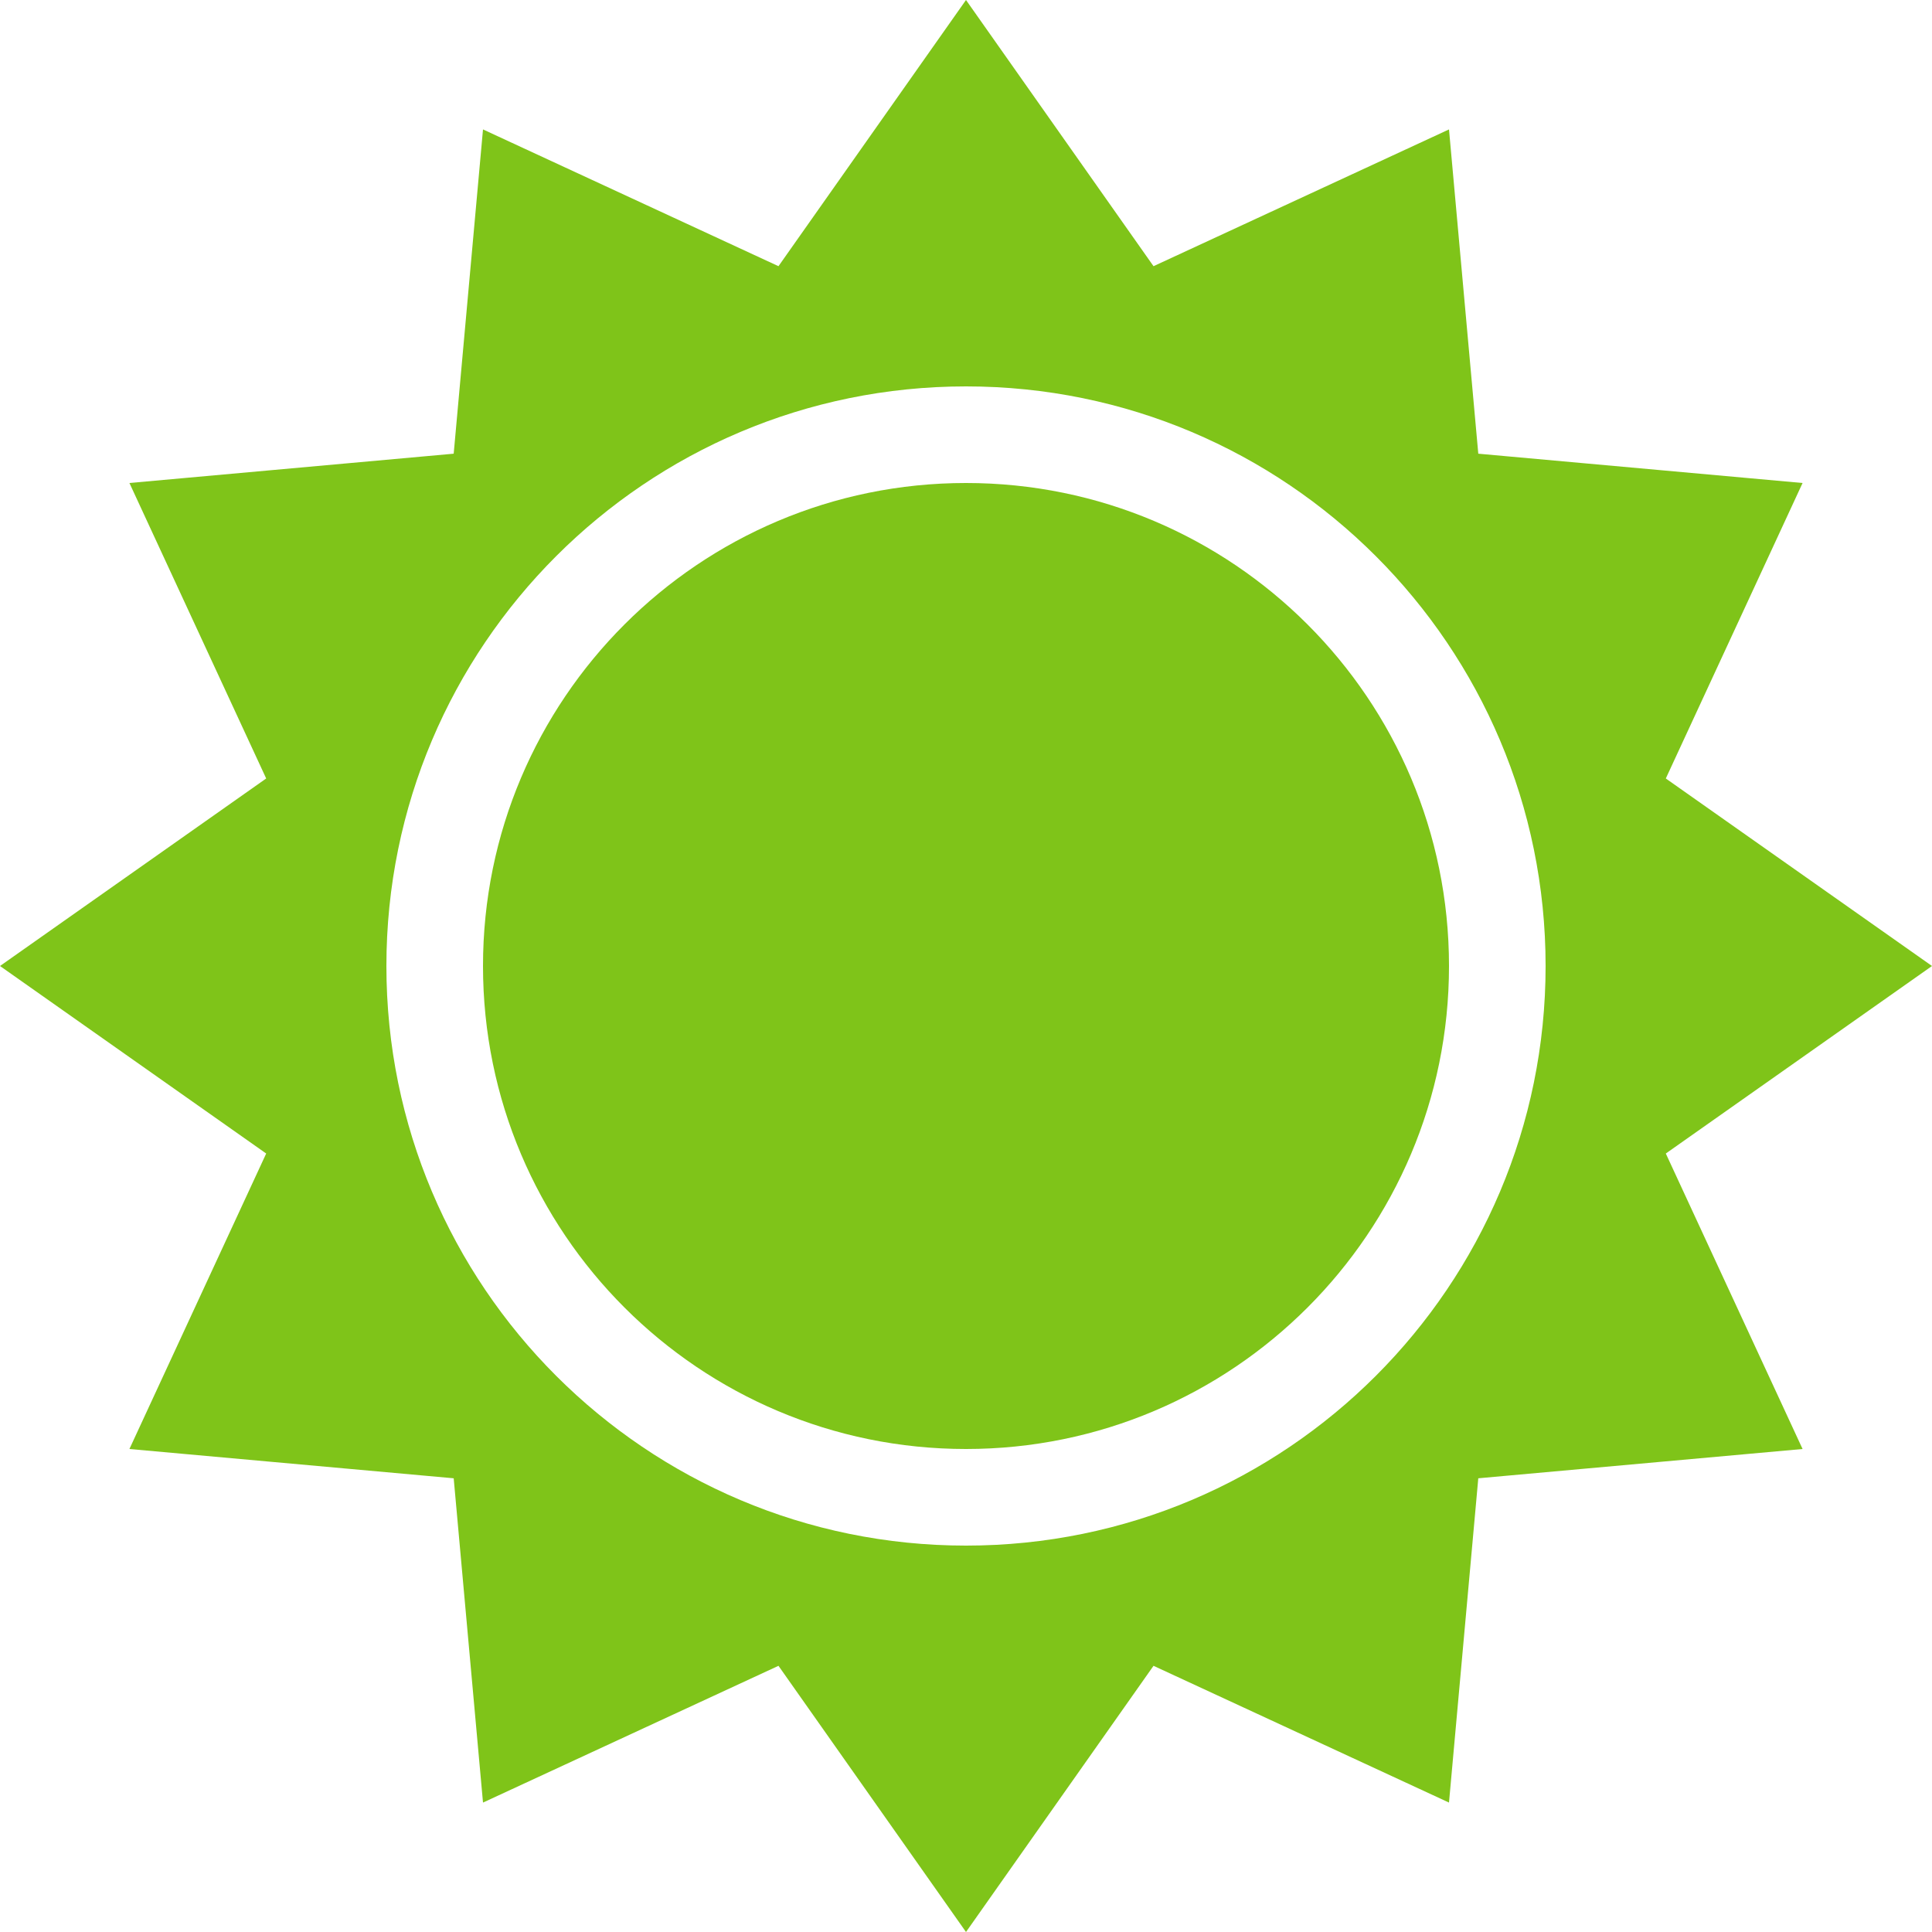
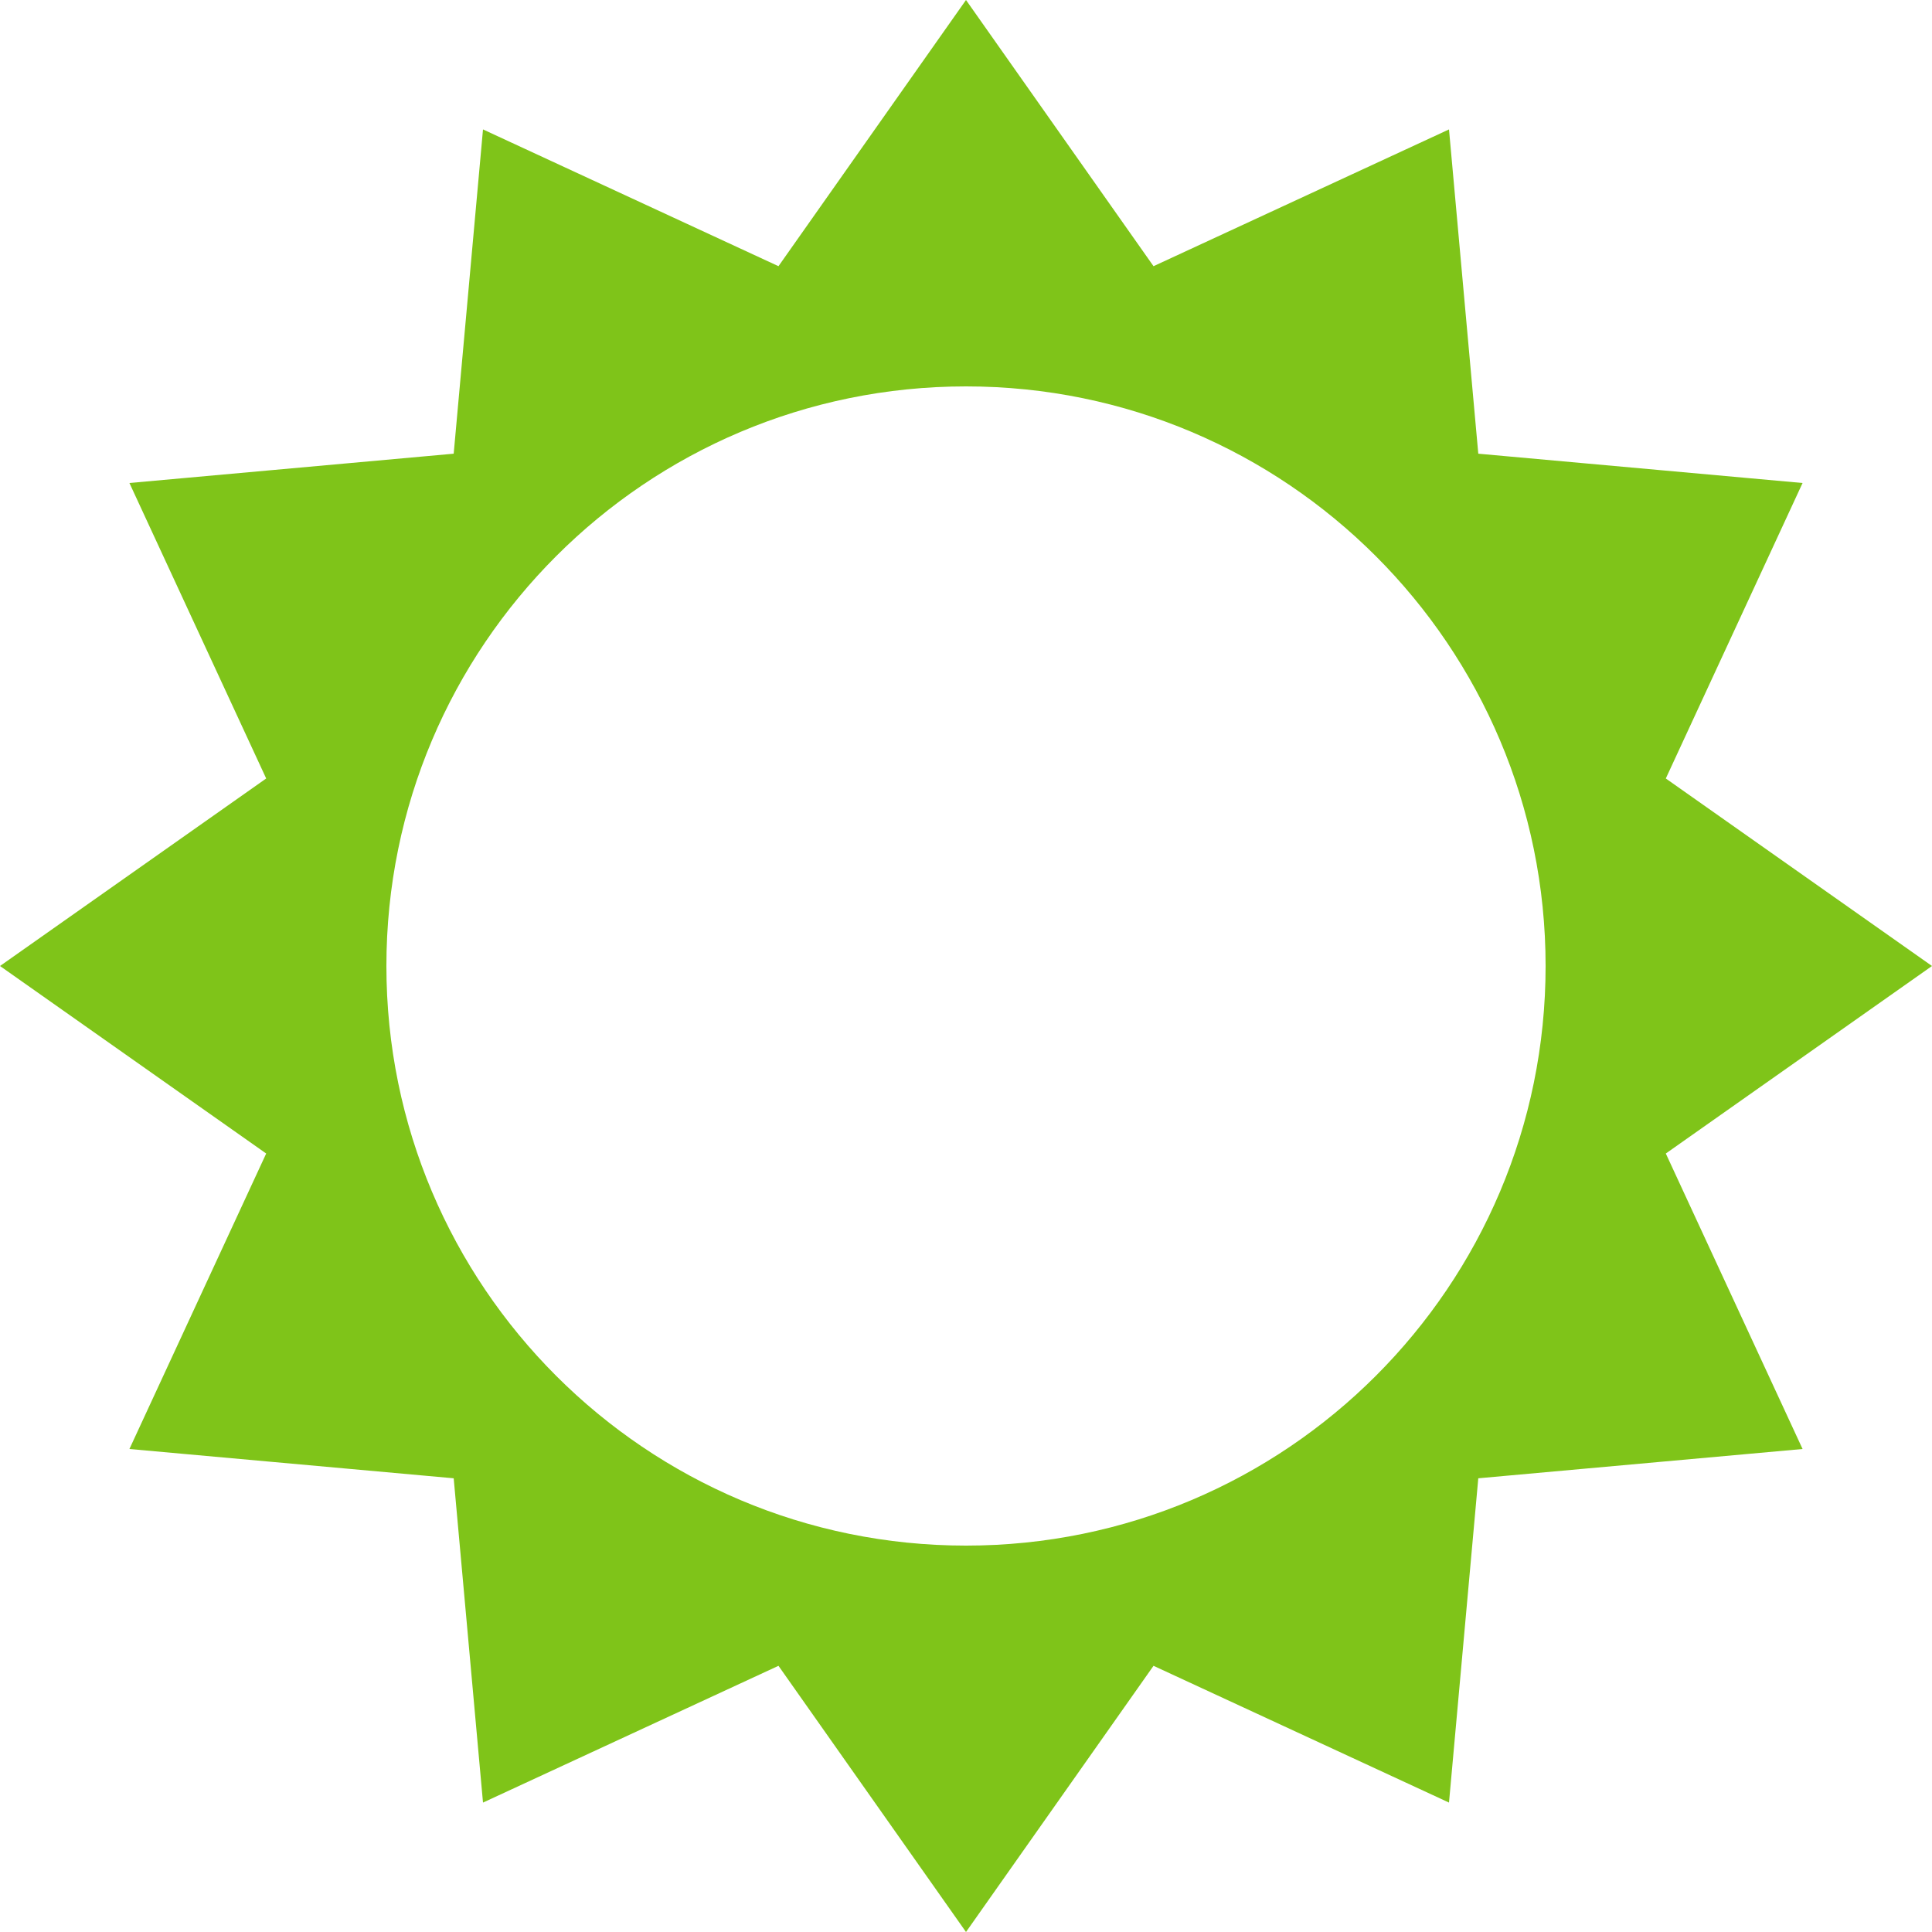
<svg xmlns="http://www.w3.org/2000/svg" width="100" height="100" viewBox="0 0 100 100" fill="none">
-   <path d="M50 75C63.807 75 75 63.807 75 50C75 36.193 63.807 25 50 25C36.193 25 25 36.193 25 50C25 63.807 36.193 75 50 75Z" fill="#7FC419" />
  <path fill-rule="evenodd" clip-rule="evenodd" d="M50 0L59.706 13.778L75 6.699L76.516 23.483L93.301 25L86.222 40.294L100 50L86.222 59.706L93.301 75L76.516 76.516L75 93.301L59.706 86.222L50 100L40.294 86.222L25 93.301L23.483 76.516L6.699 75L13.778 59.706L0 50L13.778 40.294L6.699 25L23.483 23.483L25 6.699L40.294 13.778L50 0ZM80 50C80 66.569 66.569 80 50 80C33.431 80 20 66.569 20 50C20 33.431 33.431 20 50 20C66.569 20 80 33.431 80 50Z" fill="#7FC419" />
</svg>